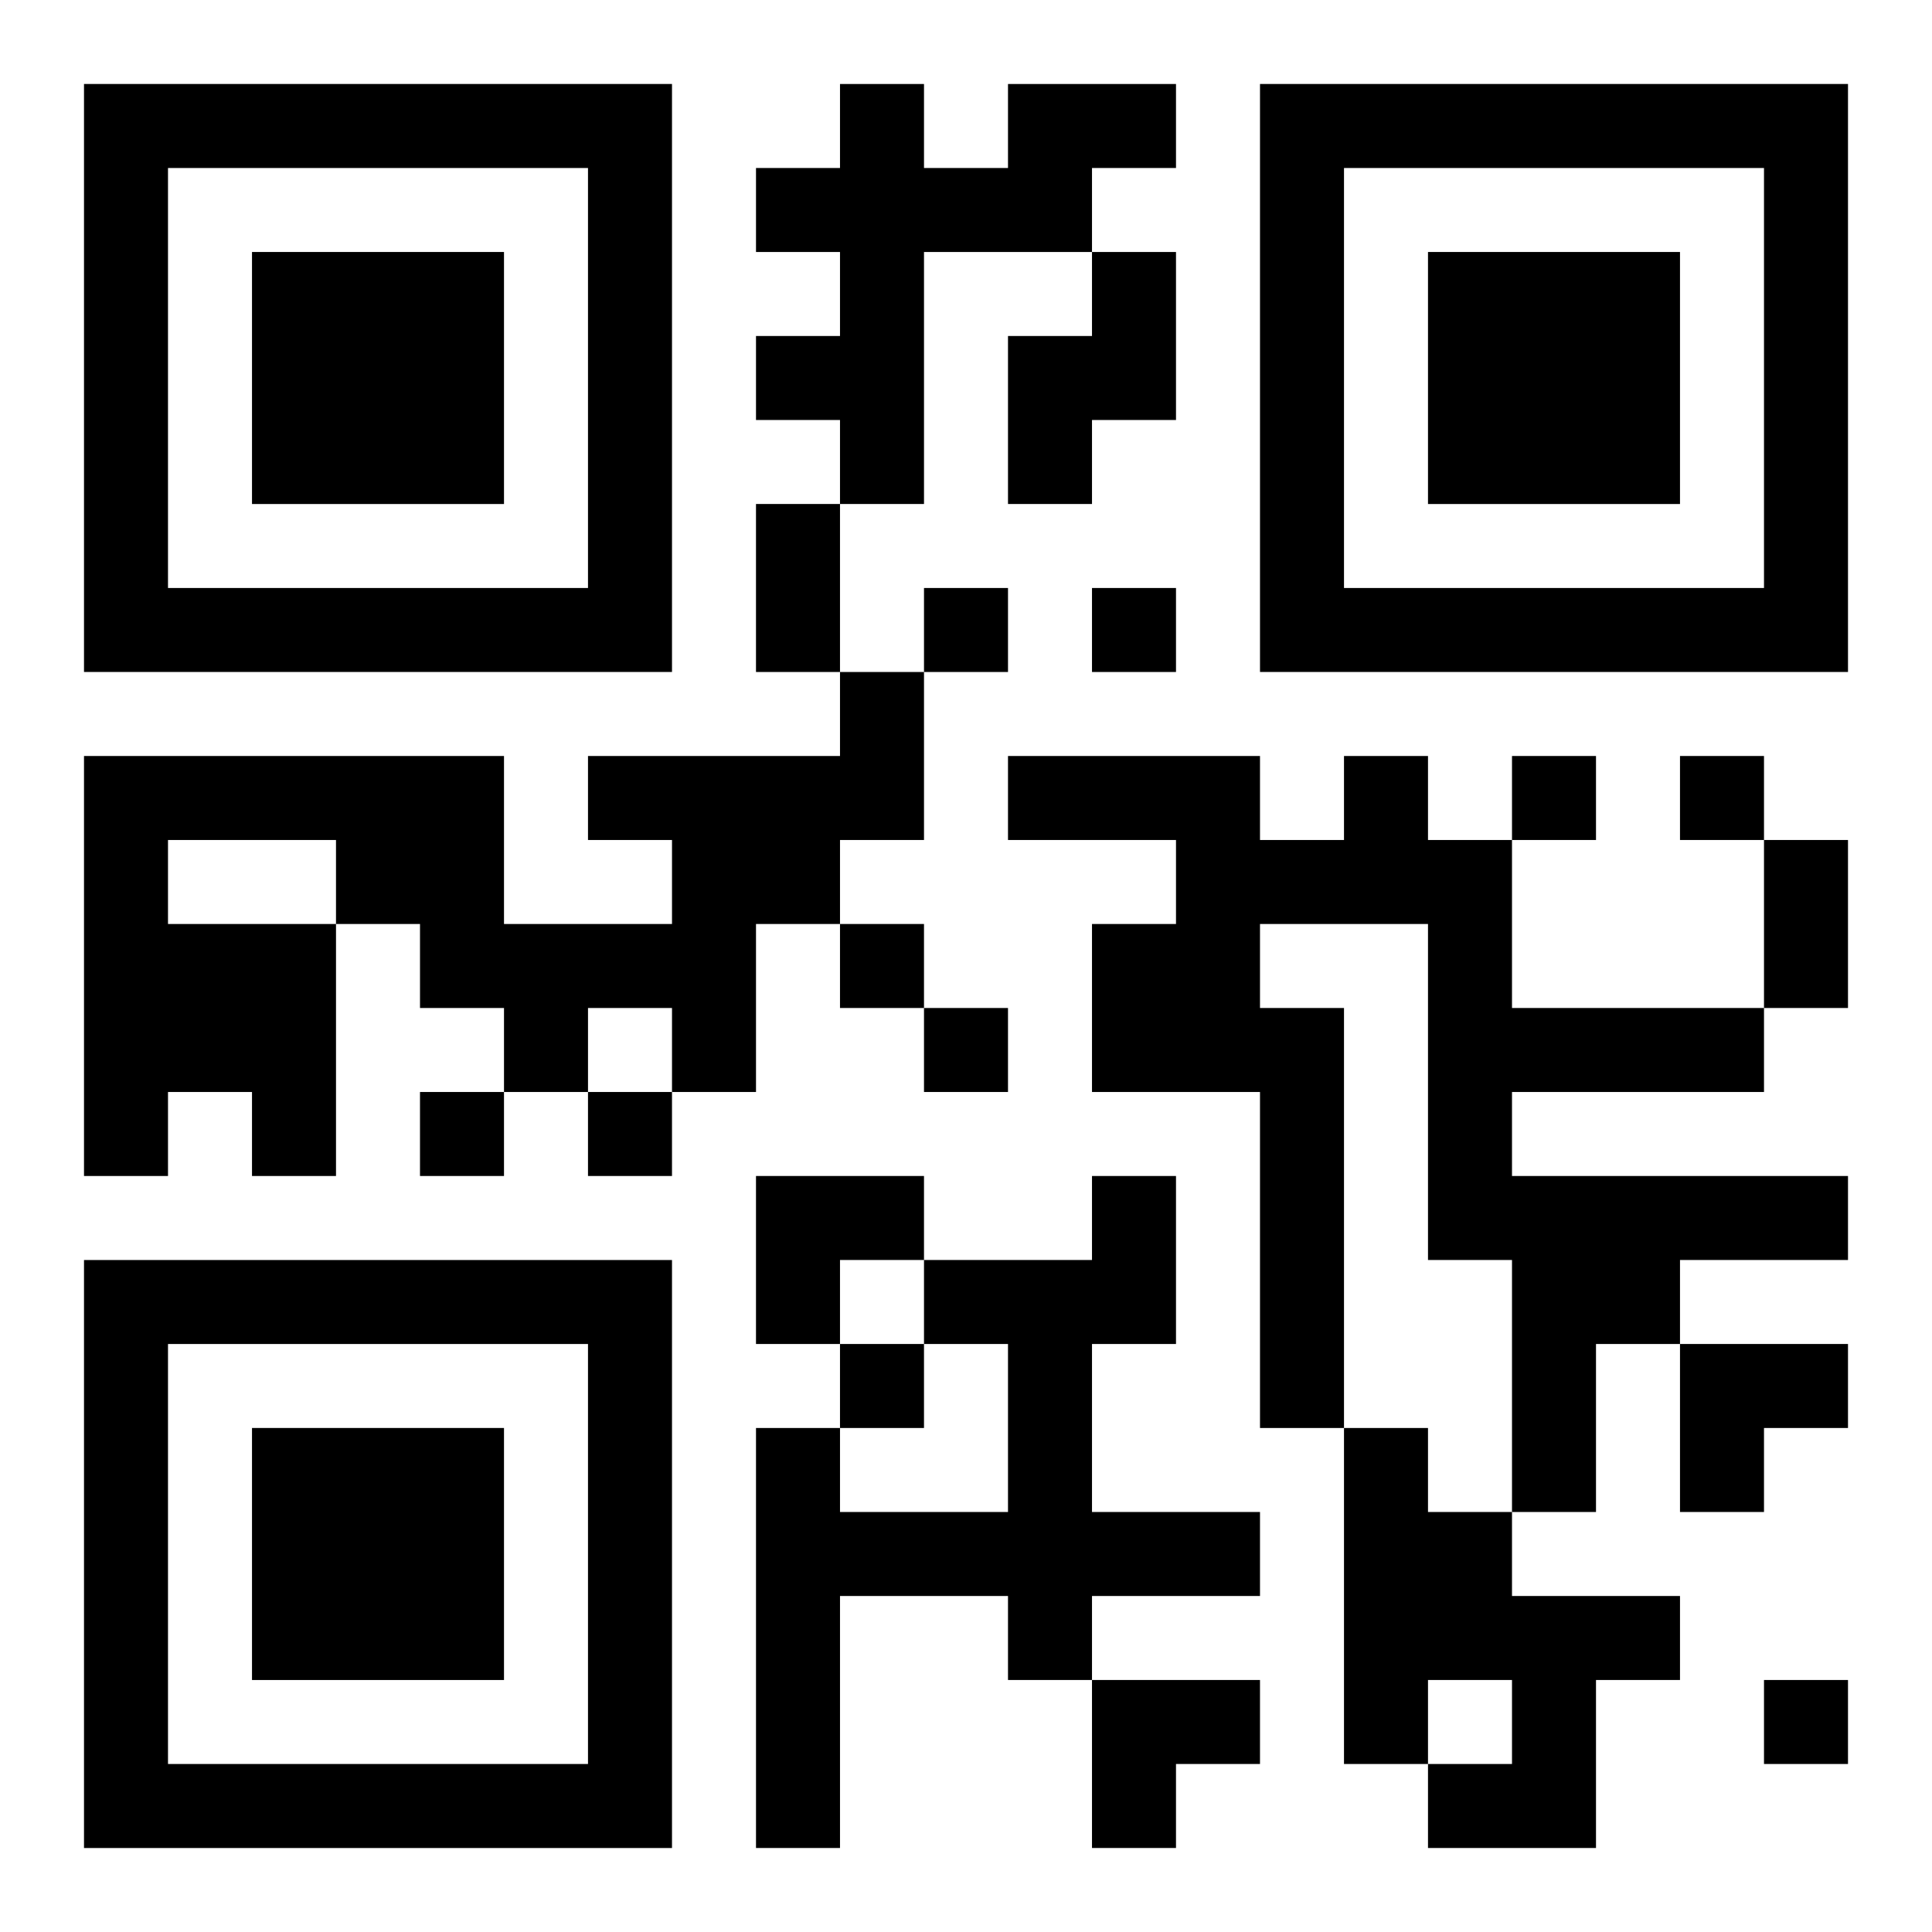
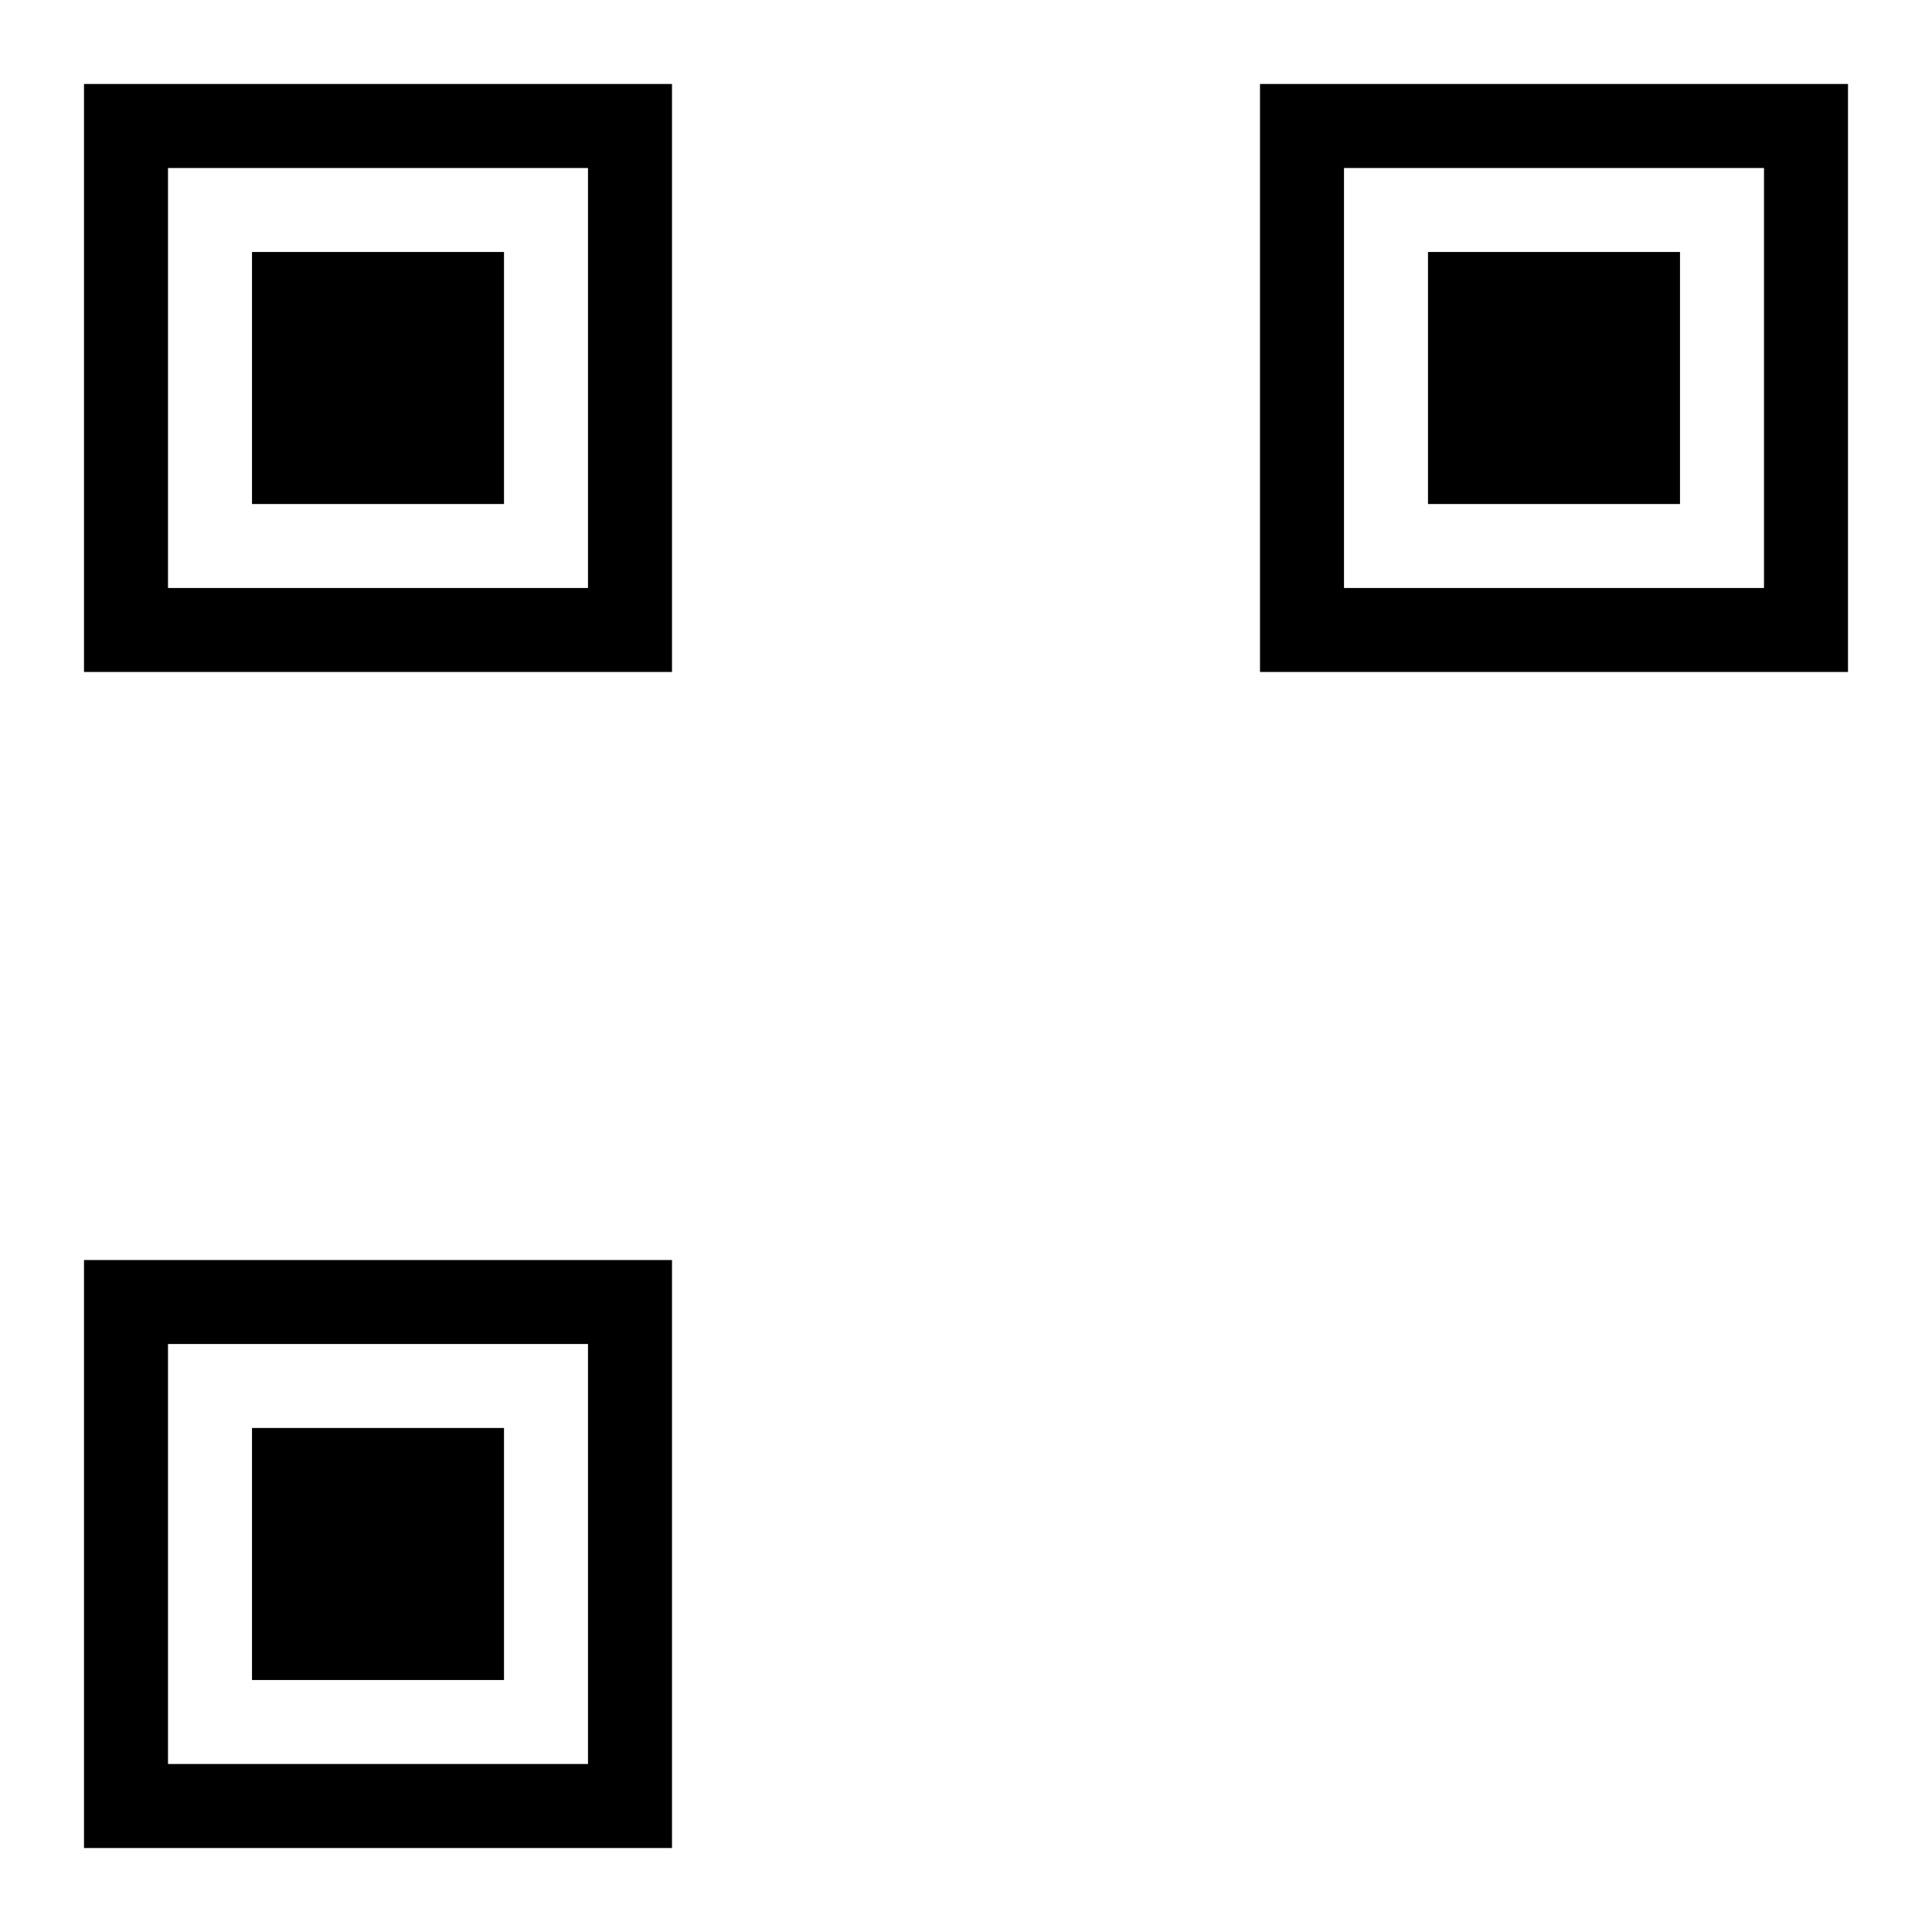
<svg xmlns="http://www.w3.org/2000/svg" xmlns:xlink="http://www.w3.org/1999/xlink" width="250" height="250" baseProfile="full" version="1.1" viewBox="-1 -1 23 23">
  <symbol id="a">
    <path d="m0 7v7h7v-7h-7zm1 1h5v5h-5v-5zm1 1v3h3v-3h-3z" />
  </symbol>
  <use y="-7" xlink:href="#a" />
  <use y="7" xlink:href="#a" />
  <use x="14" y="-7" xlink:href="#a" />
-   <path d="m11 0h2v1h-1v1h-2v3h-1v-1h-1v-1h1v-1h-1v-1h1v-1h1v1h1v-1m1 2h1v2h-1v1h-1v-2h1v-1m-3 5h1v2h-1v1h-1v2h-1v-1h-1v1h-1v-1h-1v-1h-1v3h-1v-1h-1v1h-1v-5h5v2h2v-1h-1v-1h3v-1m-8 2v1h2v-1h-2m14-1h1v1h1v2h3v1h-3v1h4v1h-2v1h-1v2h-1v-3h-1v-4h-2v1h1v5h-1v-4h-2v-2h1v-1h-2v-1h3v1h1v-1m-3 5h1v2h-1v2h2v1h-2v1h-1v-1h-2v3h-1v-5h1v1h2v-2h-1v-1h2v-1m3 3h1v1h1v1h2v1h-1v2h-2v-1h1v-1h-1v1h-1v-4m-5-10v1h1v-1h-1m2 0v1h1v-1h-1m5 2v1h1v-1h-1m2 0v1h1v-1h-1m-10 2v1h1v-1h-1m1 1v1h1v-1h-1m-6 1v1h1v-1h-1m2 0v1h1v-1h-1m3 3v1h1v-1h-1m11 4v1h1v-1h-1m-12-14h1v2h-1v-2m12 4h1v2h-1v-2m-12 4h2v1h-1v1h-1zm11 2h2v1h-1v1h-1zm-7 4h2v1h-1v1h-1z" />
</svg>